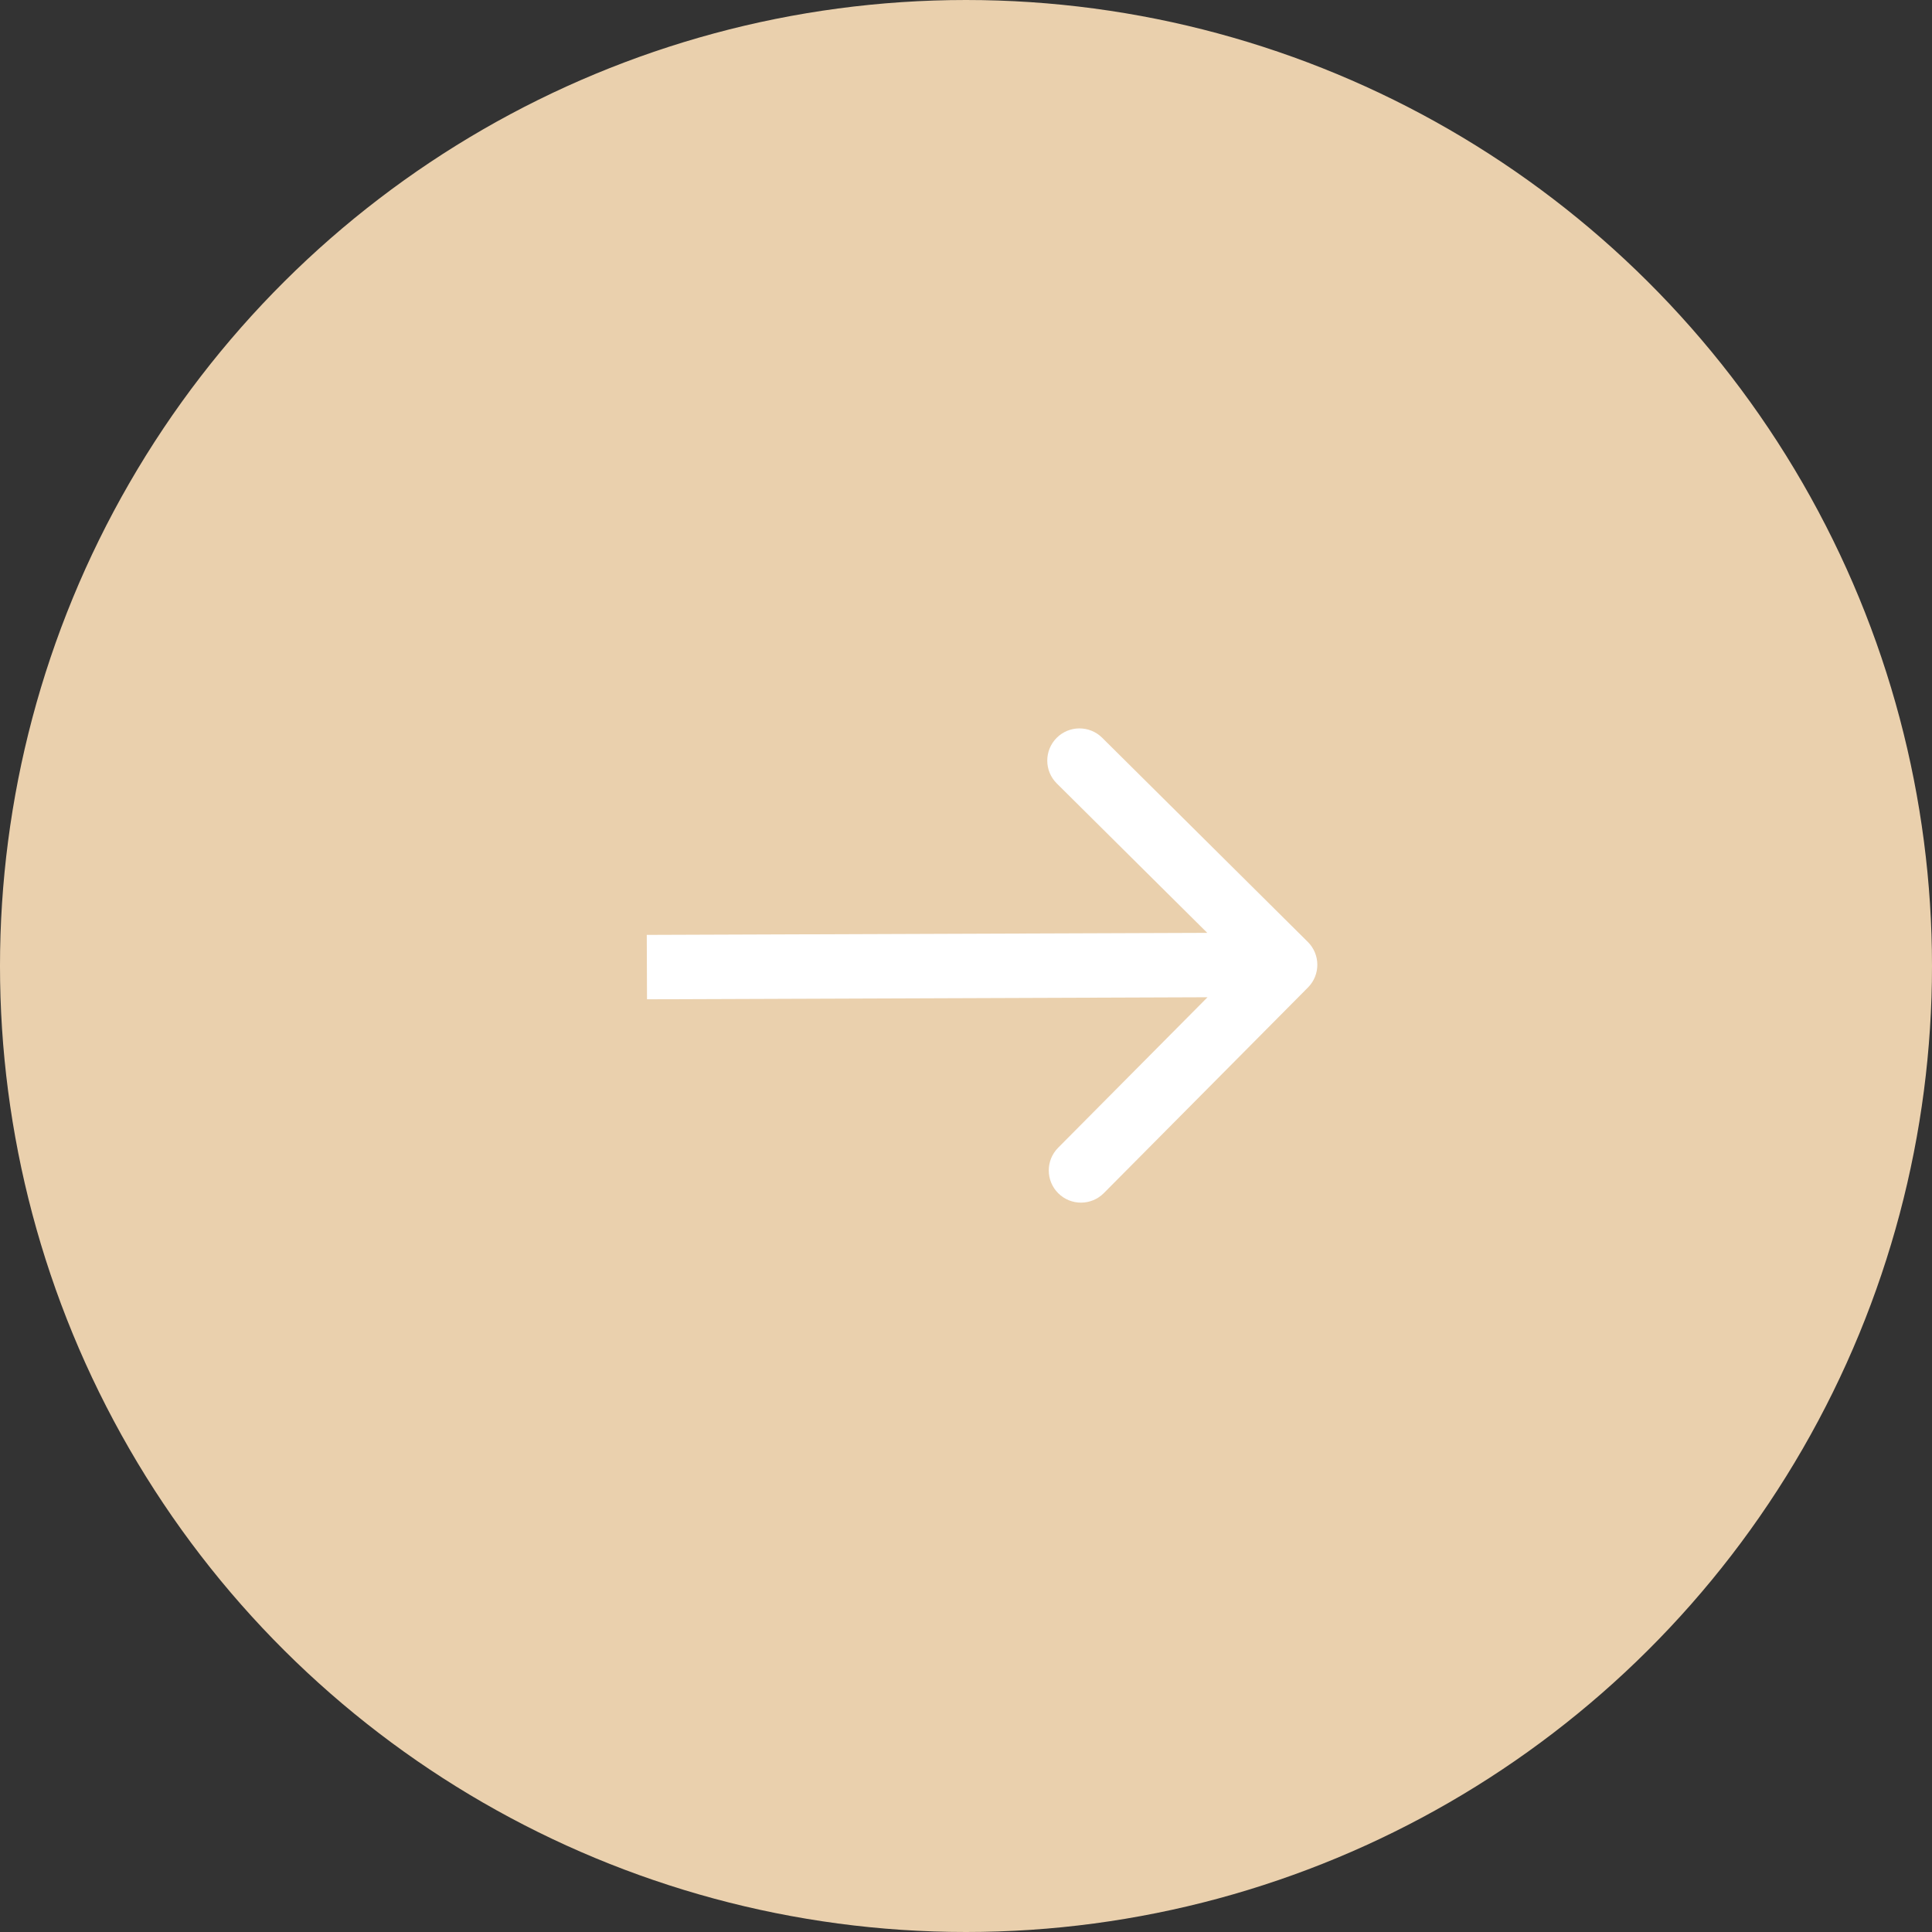
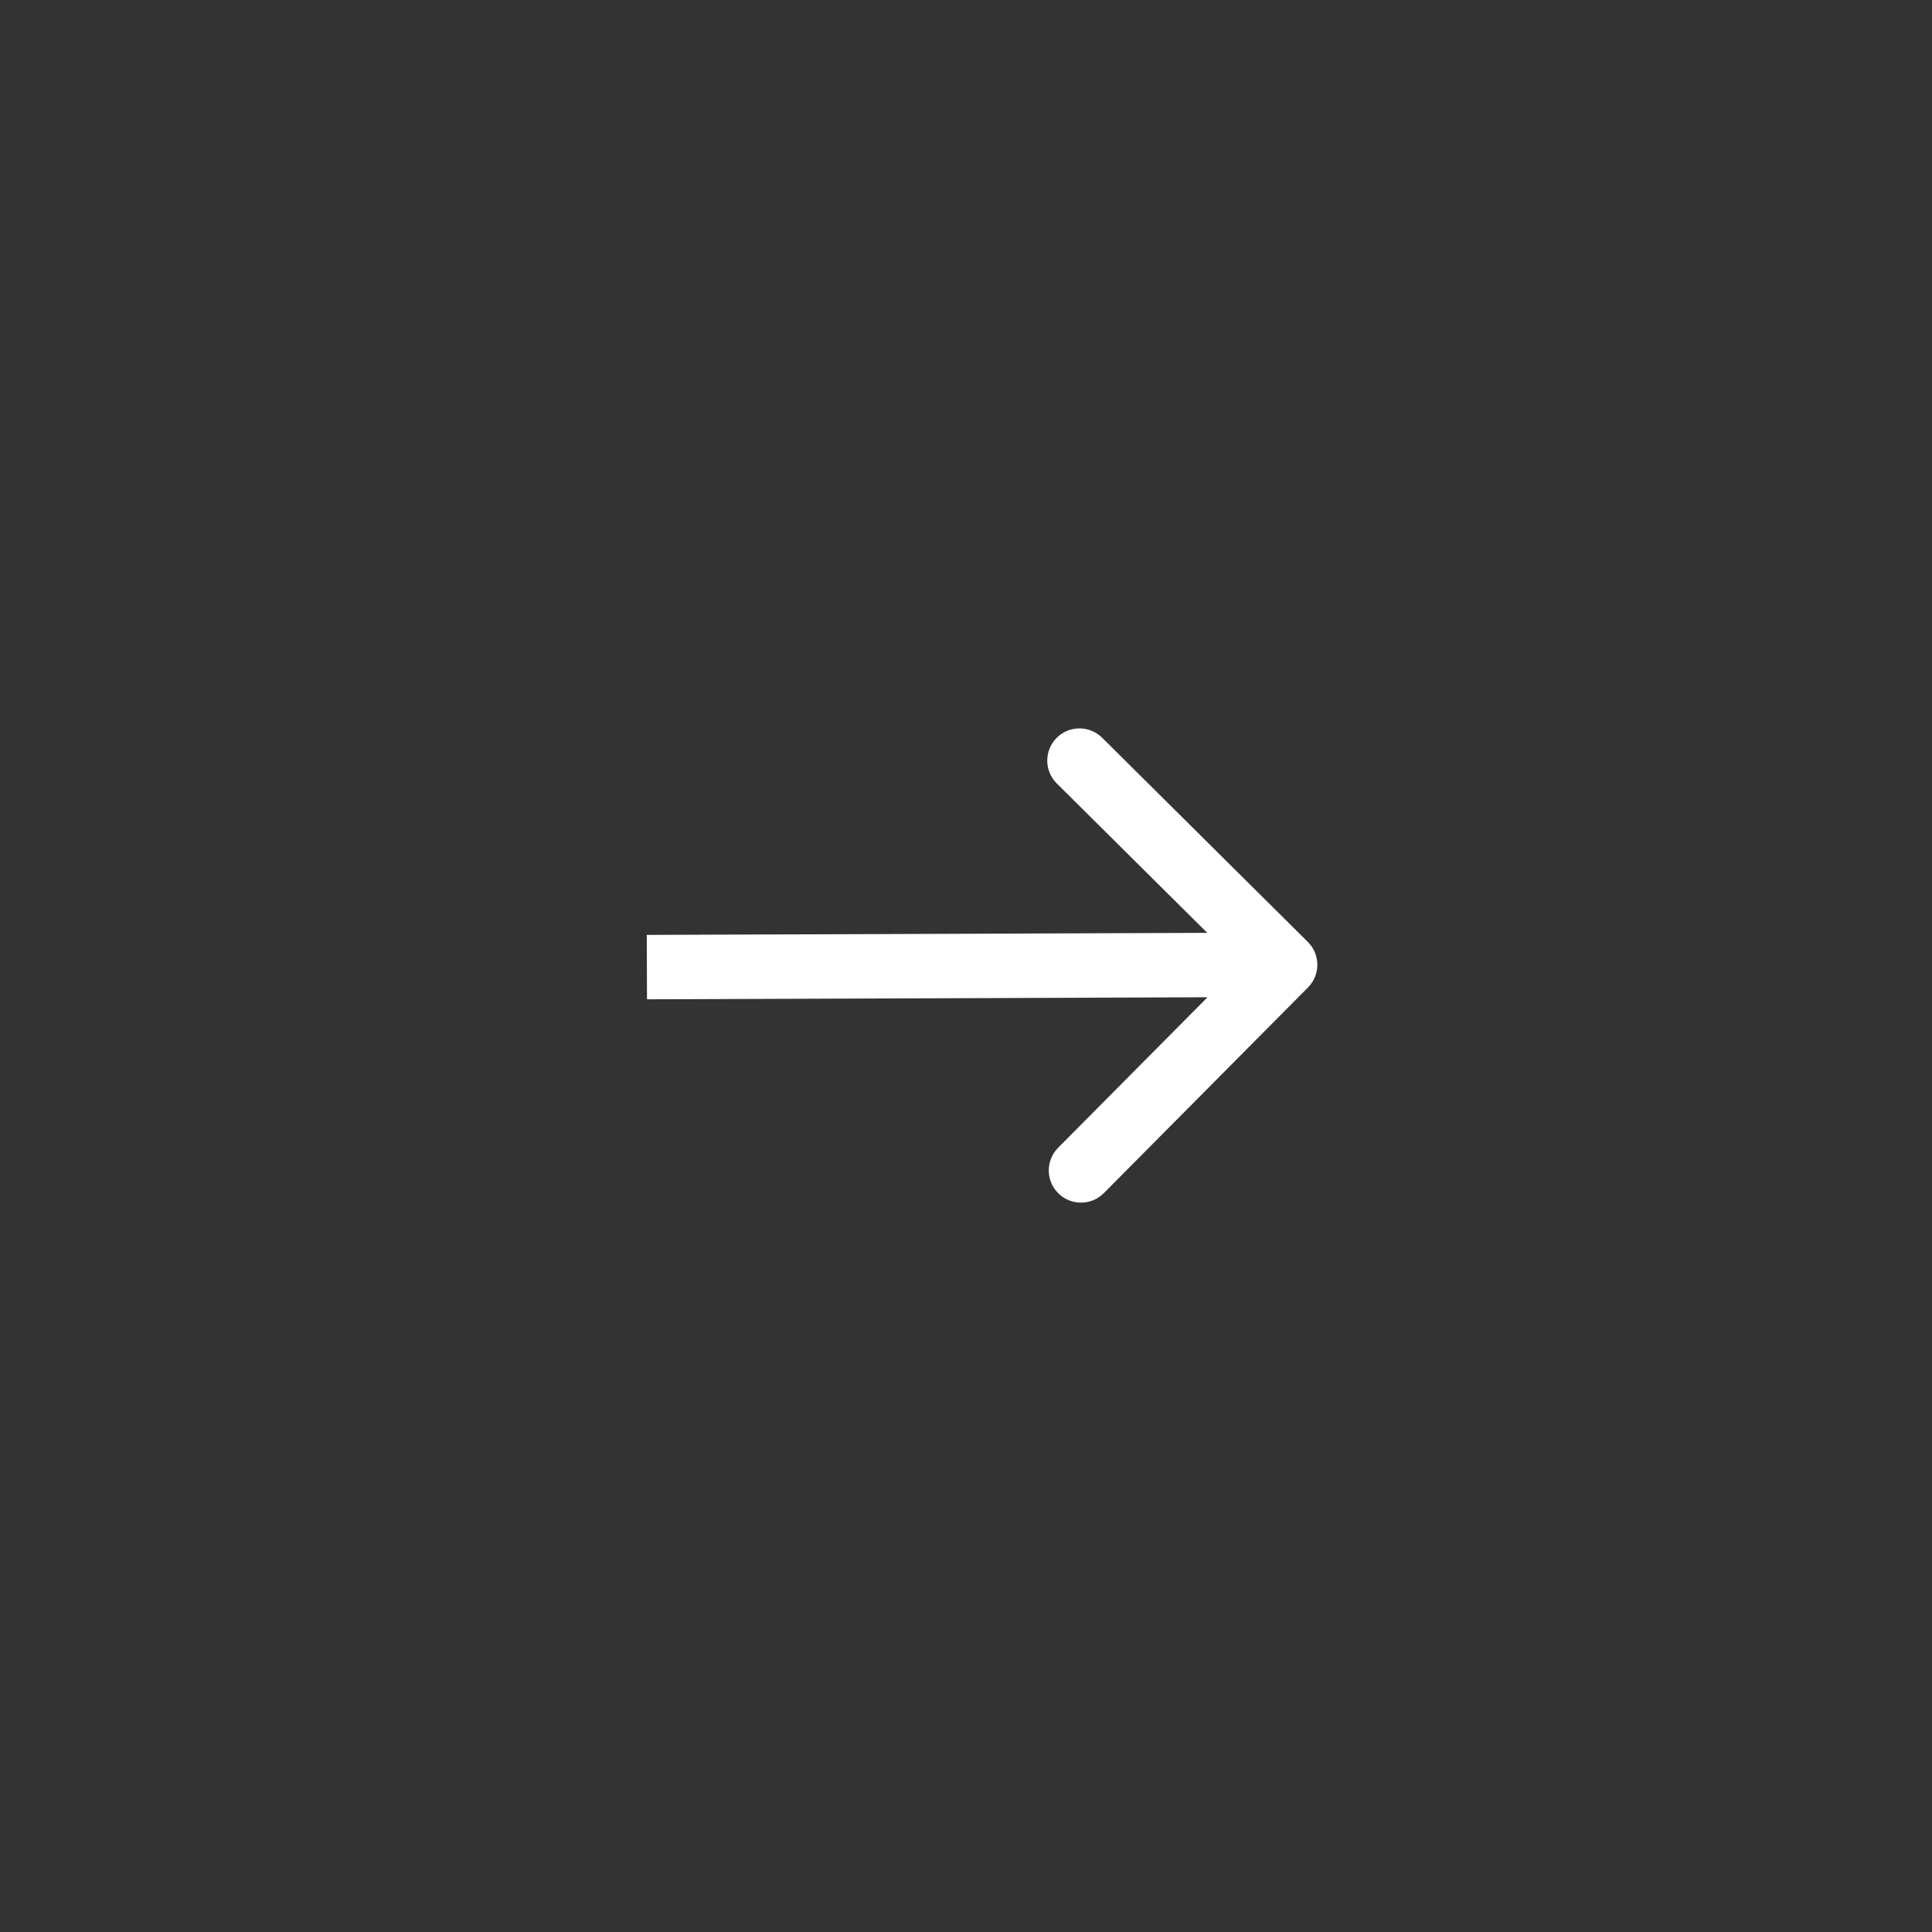
<svg xmlns="http://www.w3.org/2000/svg" width="90" height="90" viewBox="0 0 90 90" fill="none">
  <rect x="0" y="0" width="90" height="90" fill="#333333" stroke="none" />
-   <circle cx="45" cy="45" r="45" transform="rotate(90 45 45)" fill="#EAD0AD" />
  <path d="M60.931 46C61.515 45.412 61.511 44.462 60.923 43.878L51.343 34.367C50.755 33.784 49.805 33.787 49.221 34.375C48.638 34.963 48.641 35.913 49.229 36.496L57.745 44.951L49.291 53.467C48.708 54.055 48.711 55.005 49.299 55.588C49.887 56.172 50.837 56.168 51.42 55.581L60.931 46ZM30.14 46.551L59.872 46.443L59.861 43.443L30.129 43.551L30.14 46.551Z" fill="white" />
</svg>